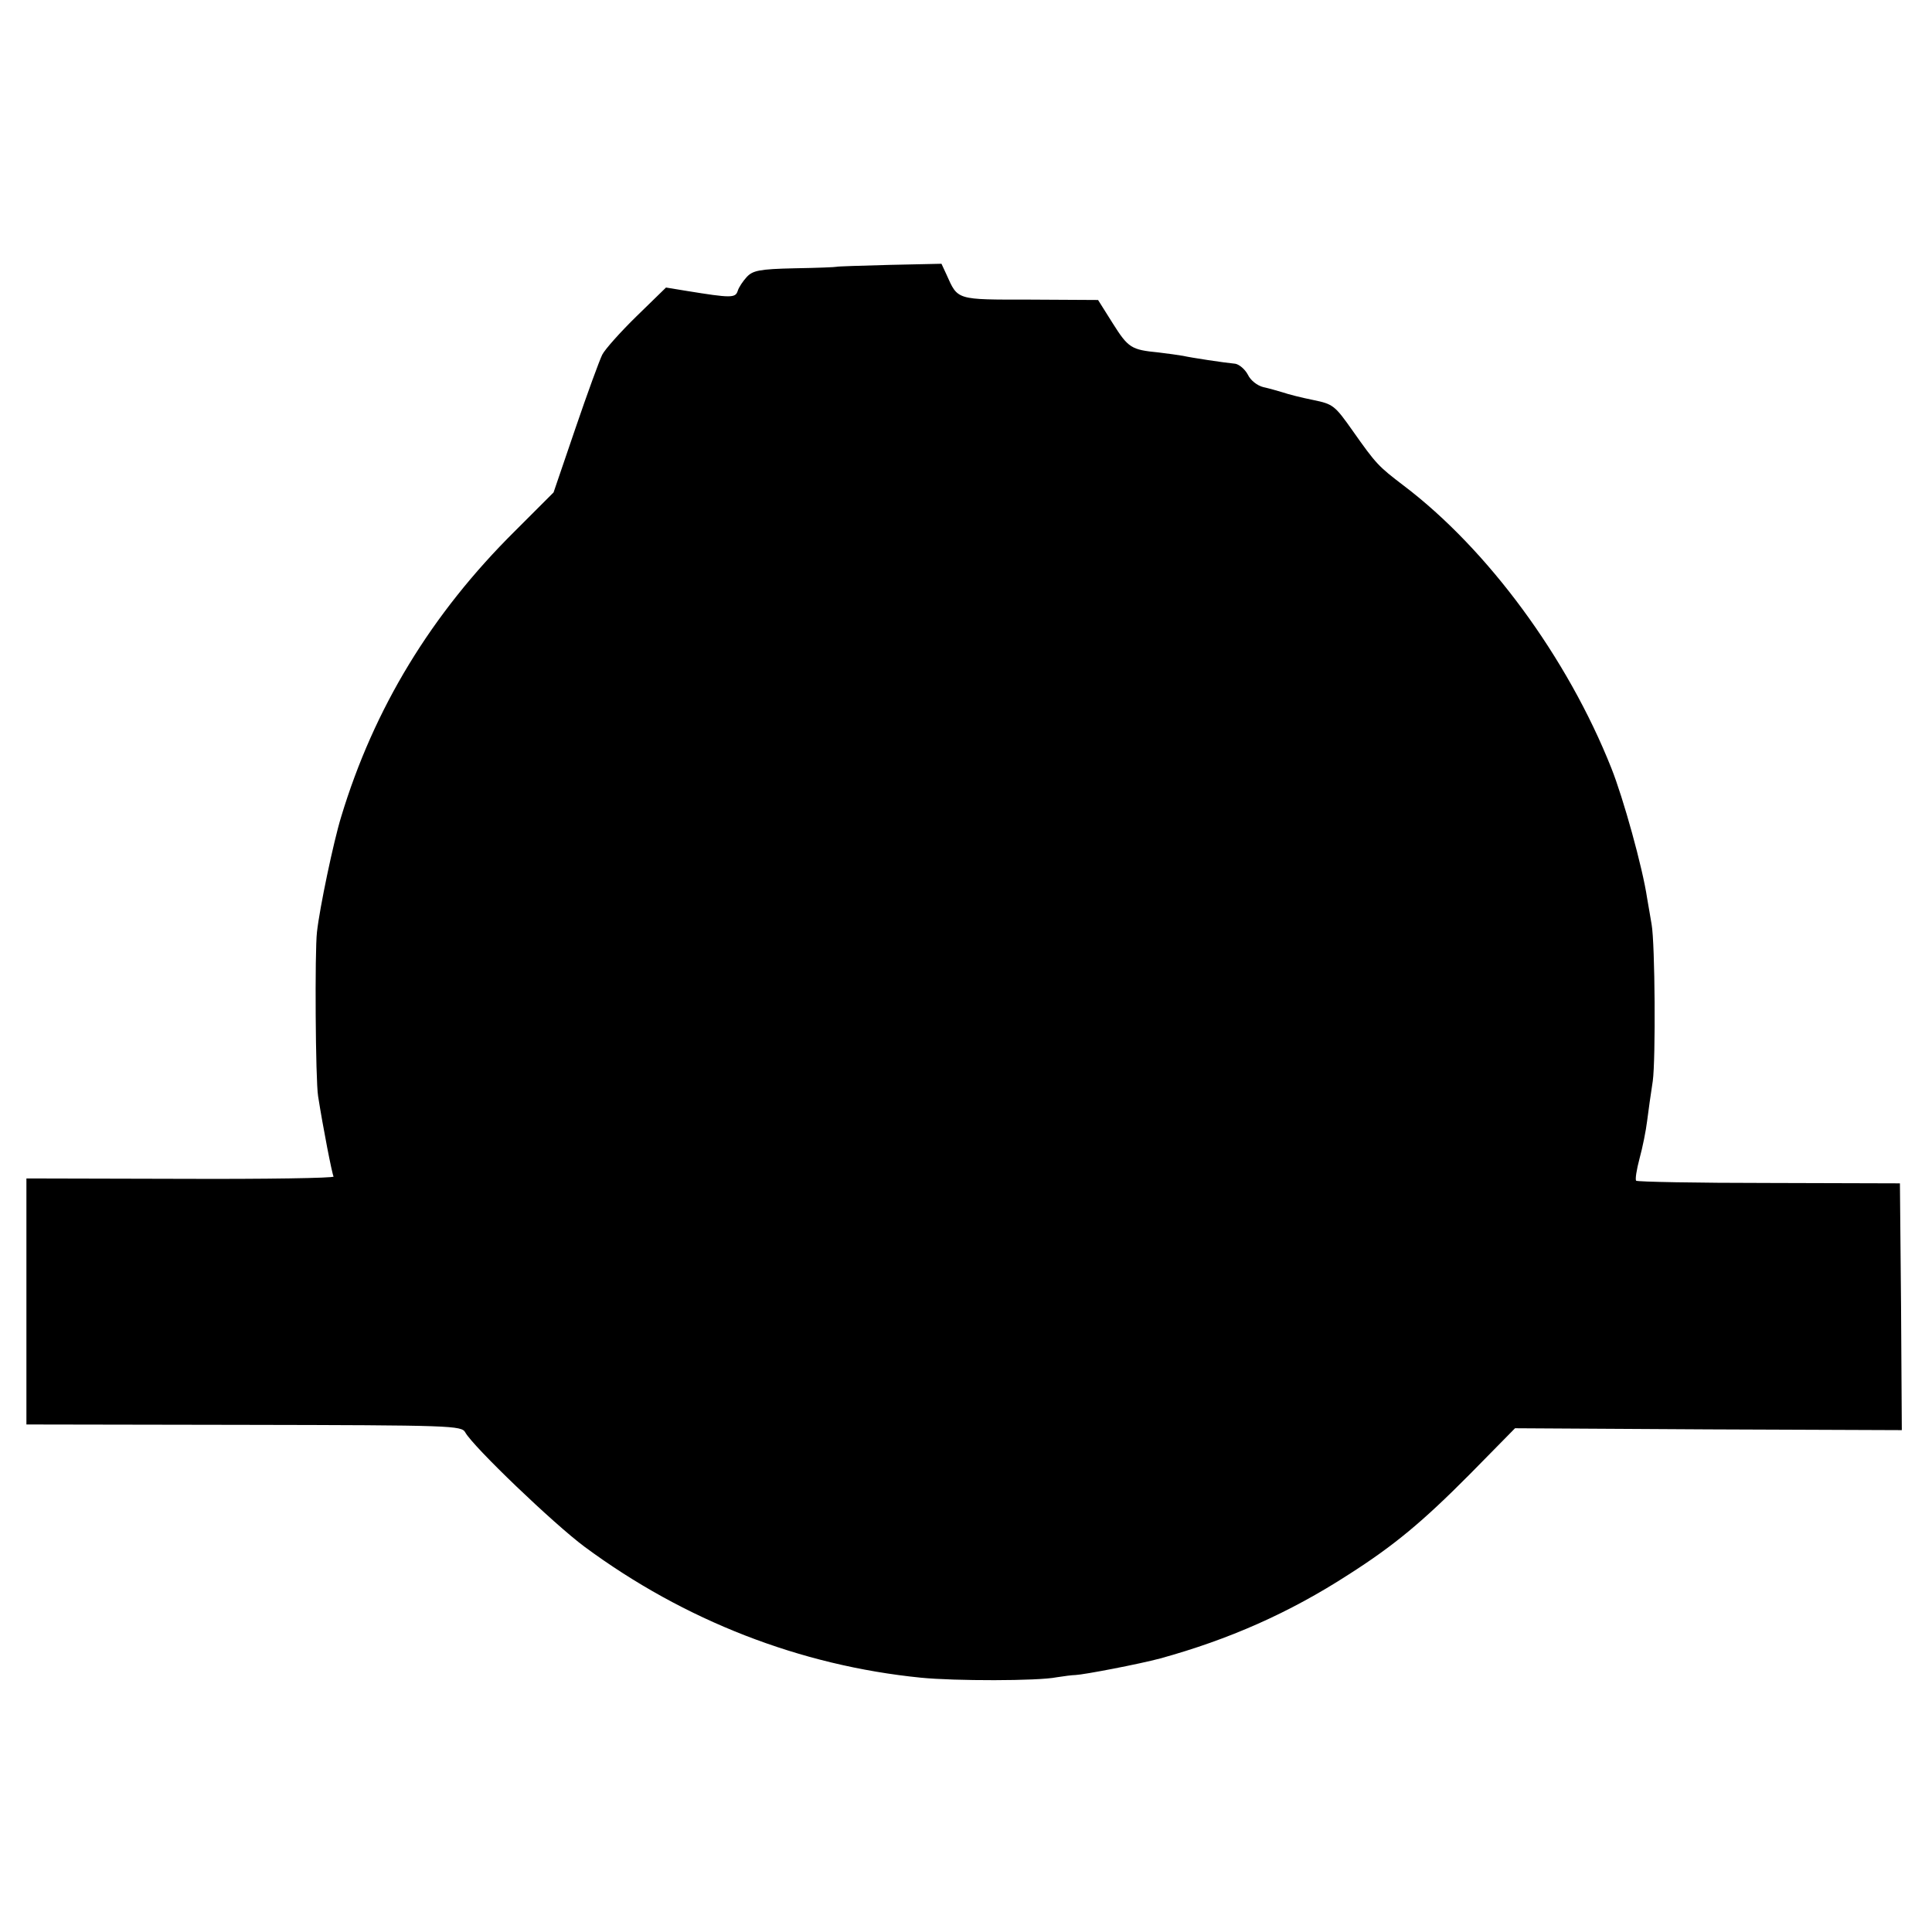
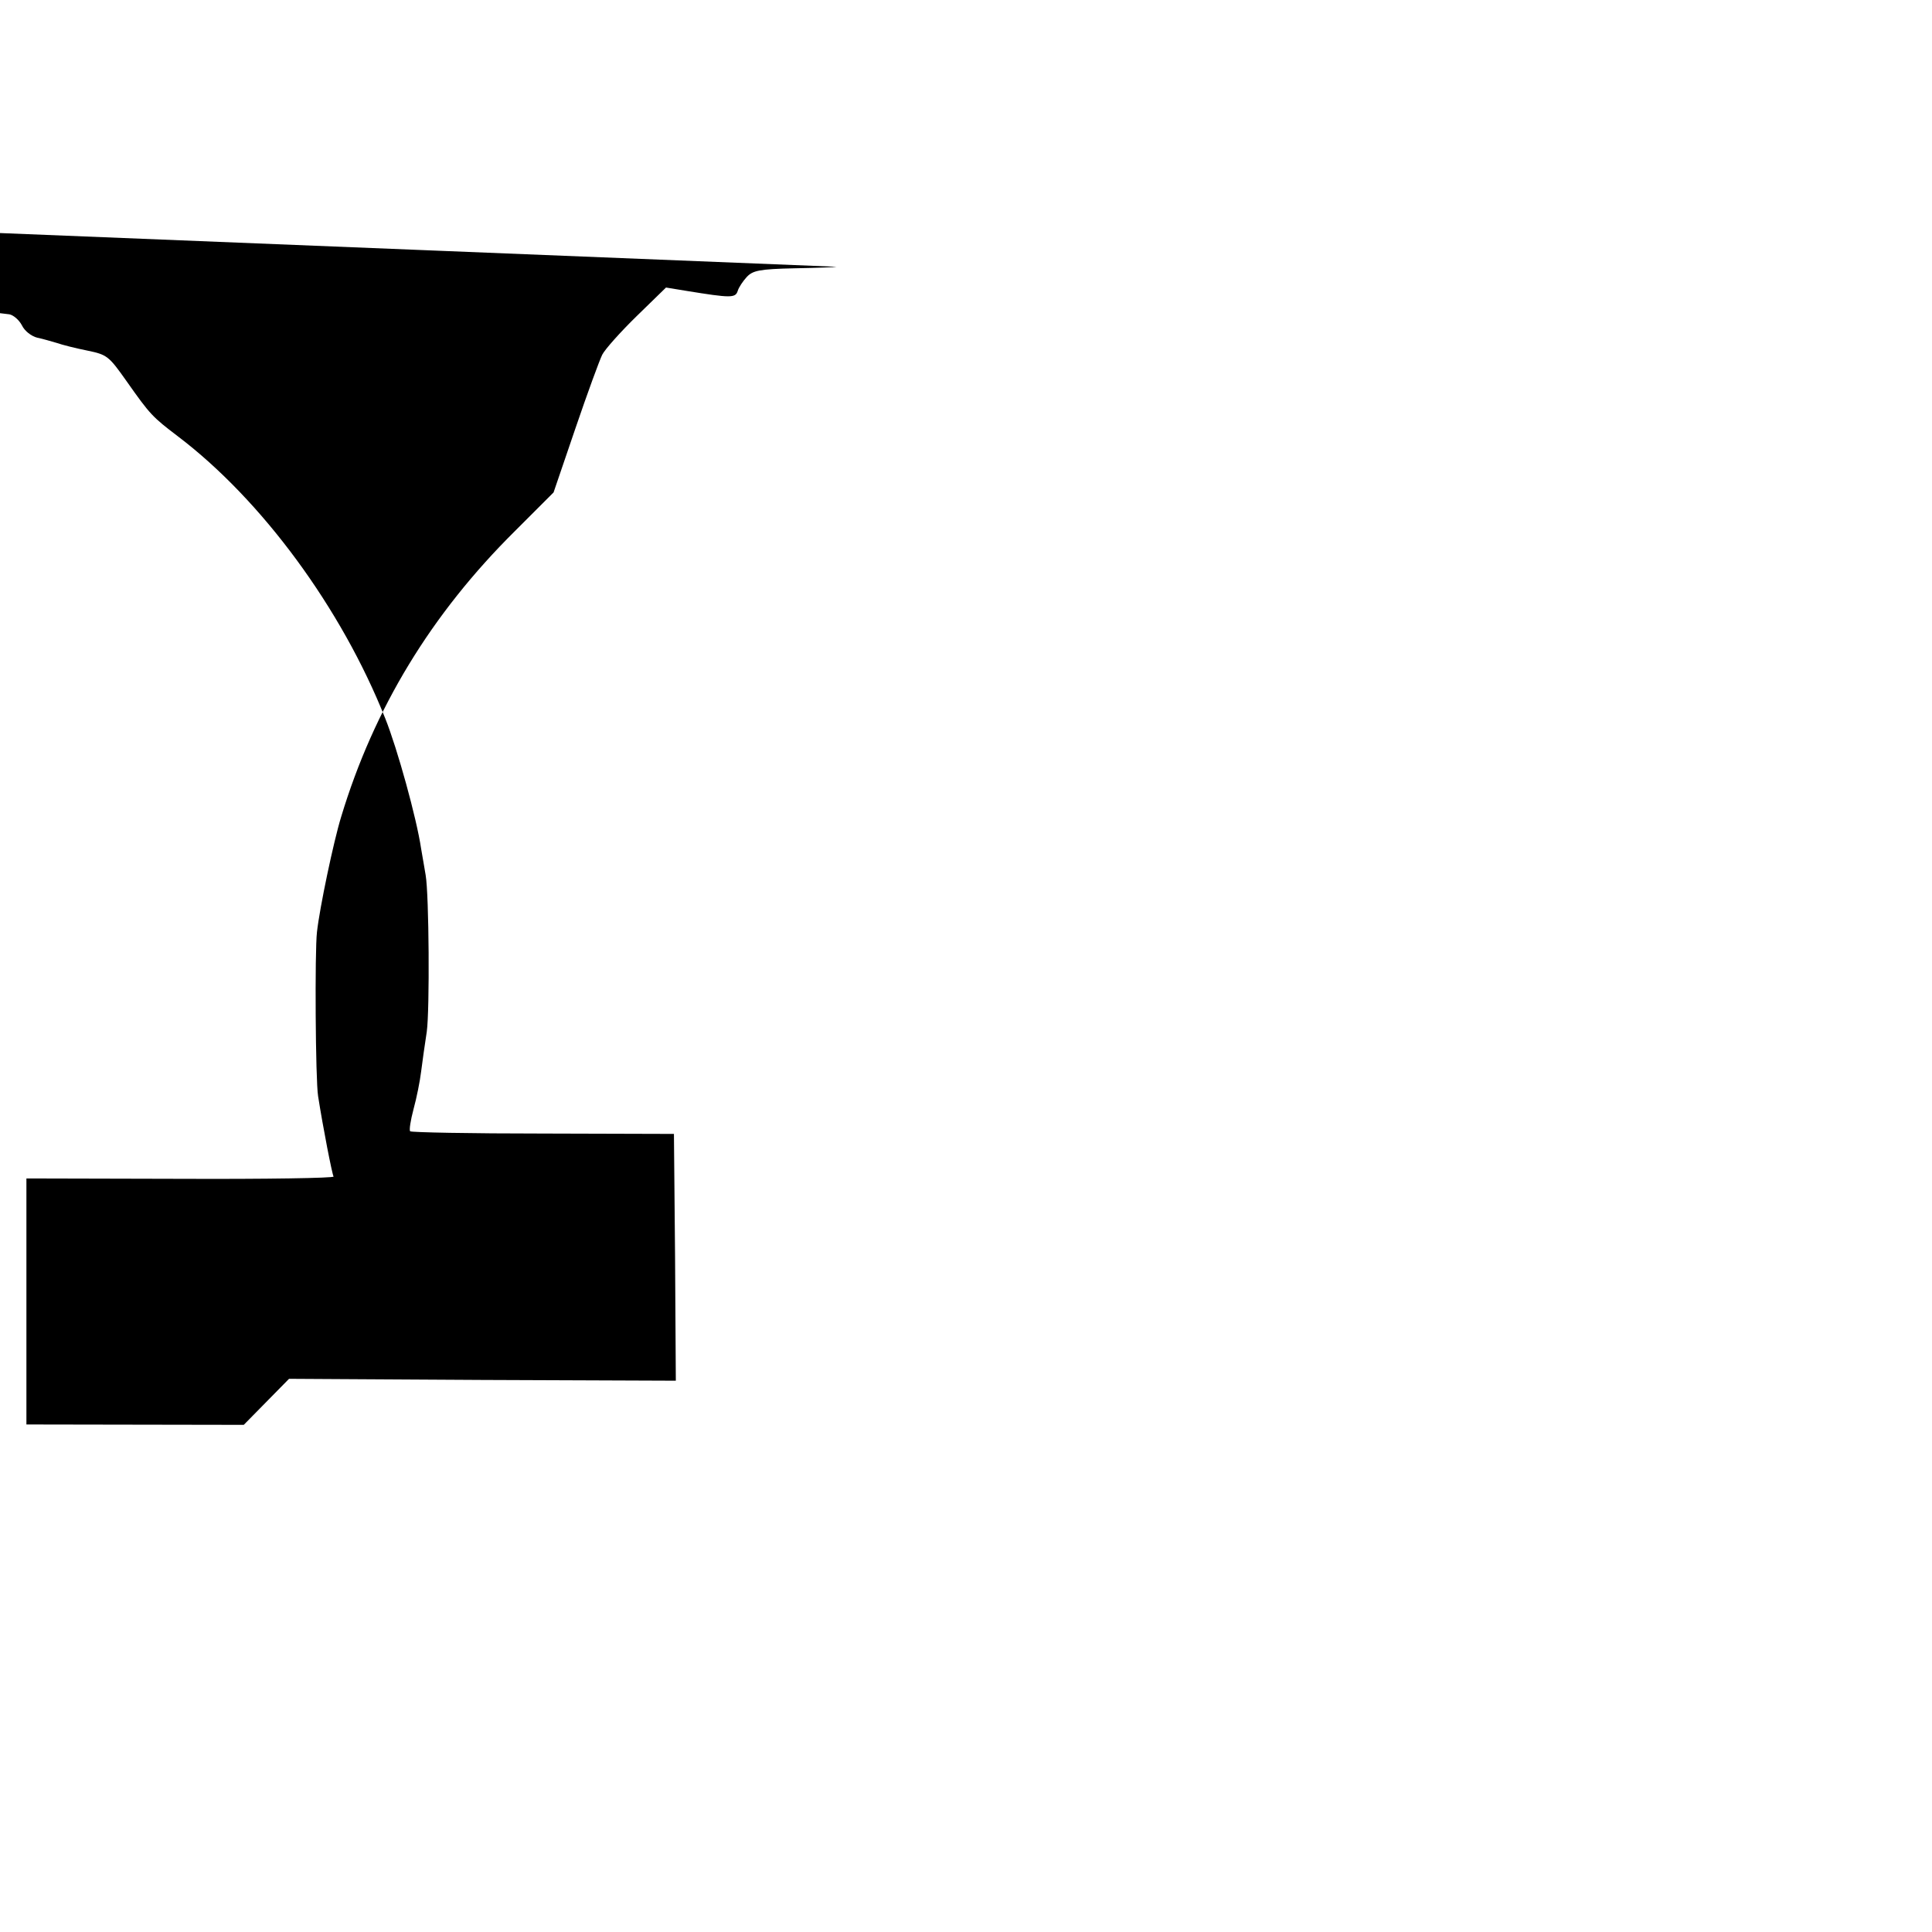
<svg xmlns="http://www.w3.org/2000/svg" version="1.0" width="512pt" height="512pt" viewBox="0 0 512 512" preserveAspectRatio="xMidYMid meet">
  <g transform="translate(0,512) scale(0.1,-0.1)" fill="#000000" stroke="none">
-     <path d="M2217 4413 c-2 -1 -51 -3 -111 -4 -94 -2 -111 -6 -127 -23 -10 -11 -21 -27 -24 -37 -6 -19 -18 -19 -135 0 l-55 9 -78 -76 c-43 -42 -84 -88 -91 -102 -7 -14 -39 -101 -71 -195 l-58 -170 -102 -102 c-222 -220 -374 -470 -461 -758 -20 -65 -57 -241 -64 -305 -6 -50 -4 -393 3 -435 13 -83 37 -206 41 -213 2 -4 -180 -7 -405 -6 l-409 1 0 -326 0 -326 576 -1 c554 -1 577 -2 587 -20 21 -38 234 -242 316 -303 265 -196 572 -315 891 -347 89 -9 311 -9 360 1 19 3 42 6 50 6 23 1 169 29 225 44 181 50 341 120 500 223 119 76 195 139 320 265 l120 122 512 -3 513 -2 -2 327 -3 327 -347 1 c-191 0 -349 3 -352 6 -3 3 1 29 9 59 8 29 17 74 20 99 3 25 10 73 15 106 8 58 6 364 -3 415 -2 14 -8 45 -12 70 -12 81 -63 265 -95 345 -116 292 -327 579 -550 748 -67 51 -73 57 -135 145 -48 68 -52 71 -105 82 -30 6 -66 15 -80 20 -14 4 -37 11 -52 14 -16 4 -34 18 -41 33 -8 15 -23 27 -33 29 -31 3 -117 16 -139 21 -11 2 -40 6 -65 9 -72 7 -80 12 -121 77 l-39 62 -180 1 c-198 0 -191 -2 -222 67 l-13 28 -138 -3 c-76 -2 -139 -4 -140 -5z" />
+     <path d="M2217 4413 c-2 -1 -51 -3 -111 -4 -94 -2 -111 -6 -127 -23 -10 -11 -21 -27 -24 -37 -6 -19 -18 -19 -135 0 l-55 9 -78 -76 c-43 -42 -84 -88 -91 -102 -7 -14 -39 -101 -71 -195 l-58 -170 -102 -102 c-222 -220 -374 -470 -461 -758 -20 -65 -57 -241 -64 -305 -6 -50 -4 -393 3 -435 13 -83 37 -206 41 -213 2 -4 -180 -7 -405 -6 l-409 1 0 -326 0 -326 576 -1 l120 122 512 -3 513 -2 -2 327 -3 327 -347 1 c-191 0 -349 3 -352 6 -3 3 1 29 9 59 8 29 17 74 20 99 3 25 10 73 15 106 8 58 6 364 -3 415 -2 14 -8 45 -12 70 -12 81 -63 265 -95 345 -116 292 -327 579 -550 748 -67 51 -73 57 -135 145 -48 68 -52 71 -105 82 -30 6 -66 15 -80 20 -14 4 -37 11 -52 14 -16 4 -34 18 -41 33 -8 15 -23 27 -33 29 -31 3 -117 16 -139 21 -11 2 -40 6 -65 9 -72 7 -80 12 -121 77 l-39 62 -180 1 c-198 0 -191 -2 -222 67 l-13 28 -138 -3 c-76 -2 -139 -4 -140 -5z" />
  </g>
</svg>